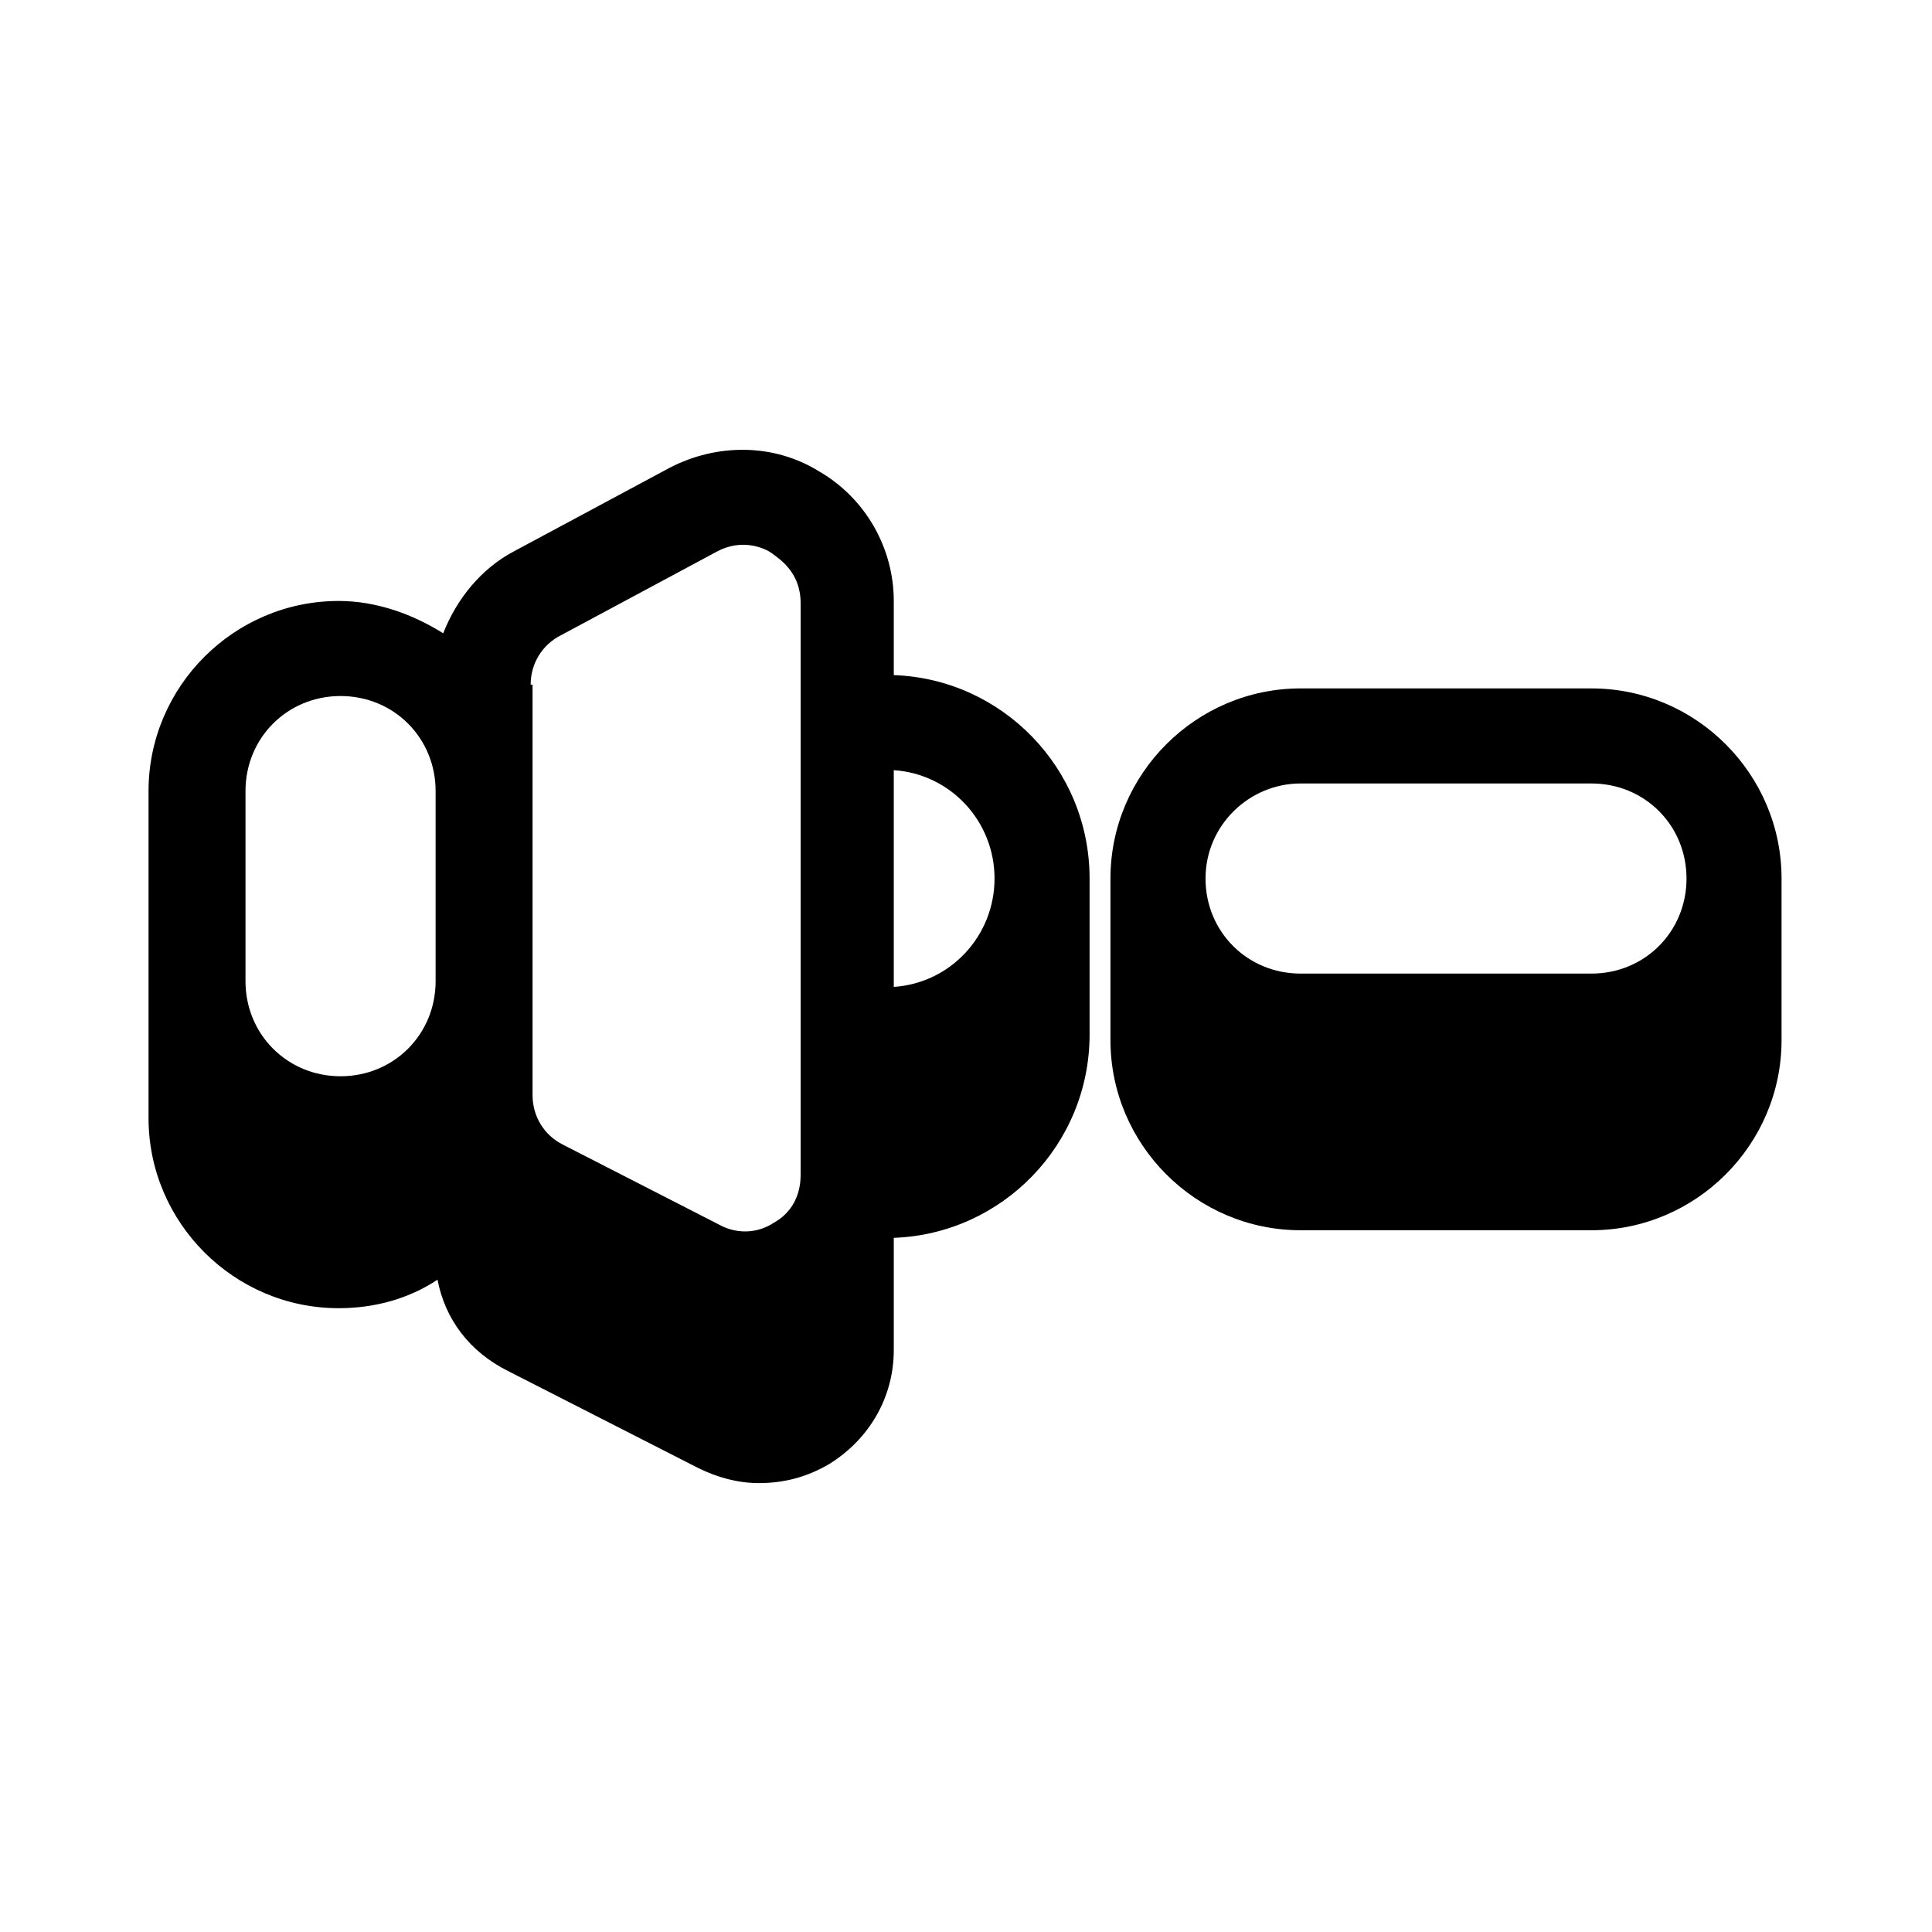
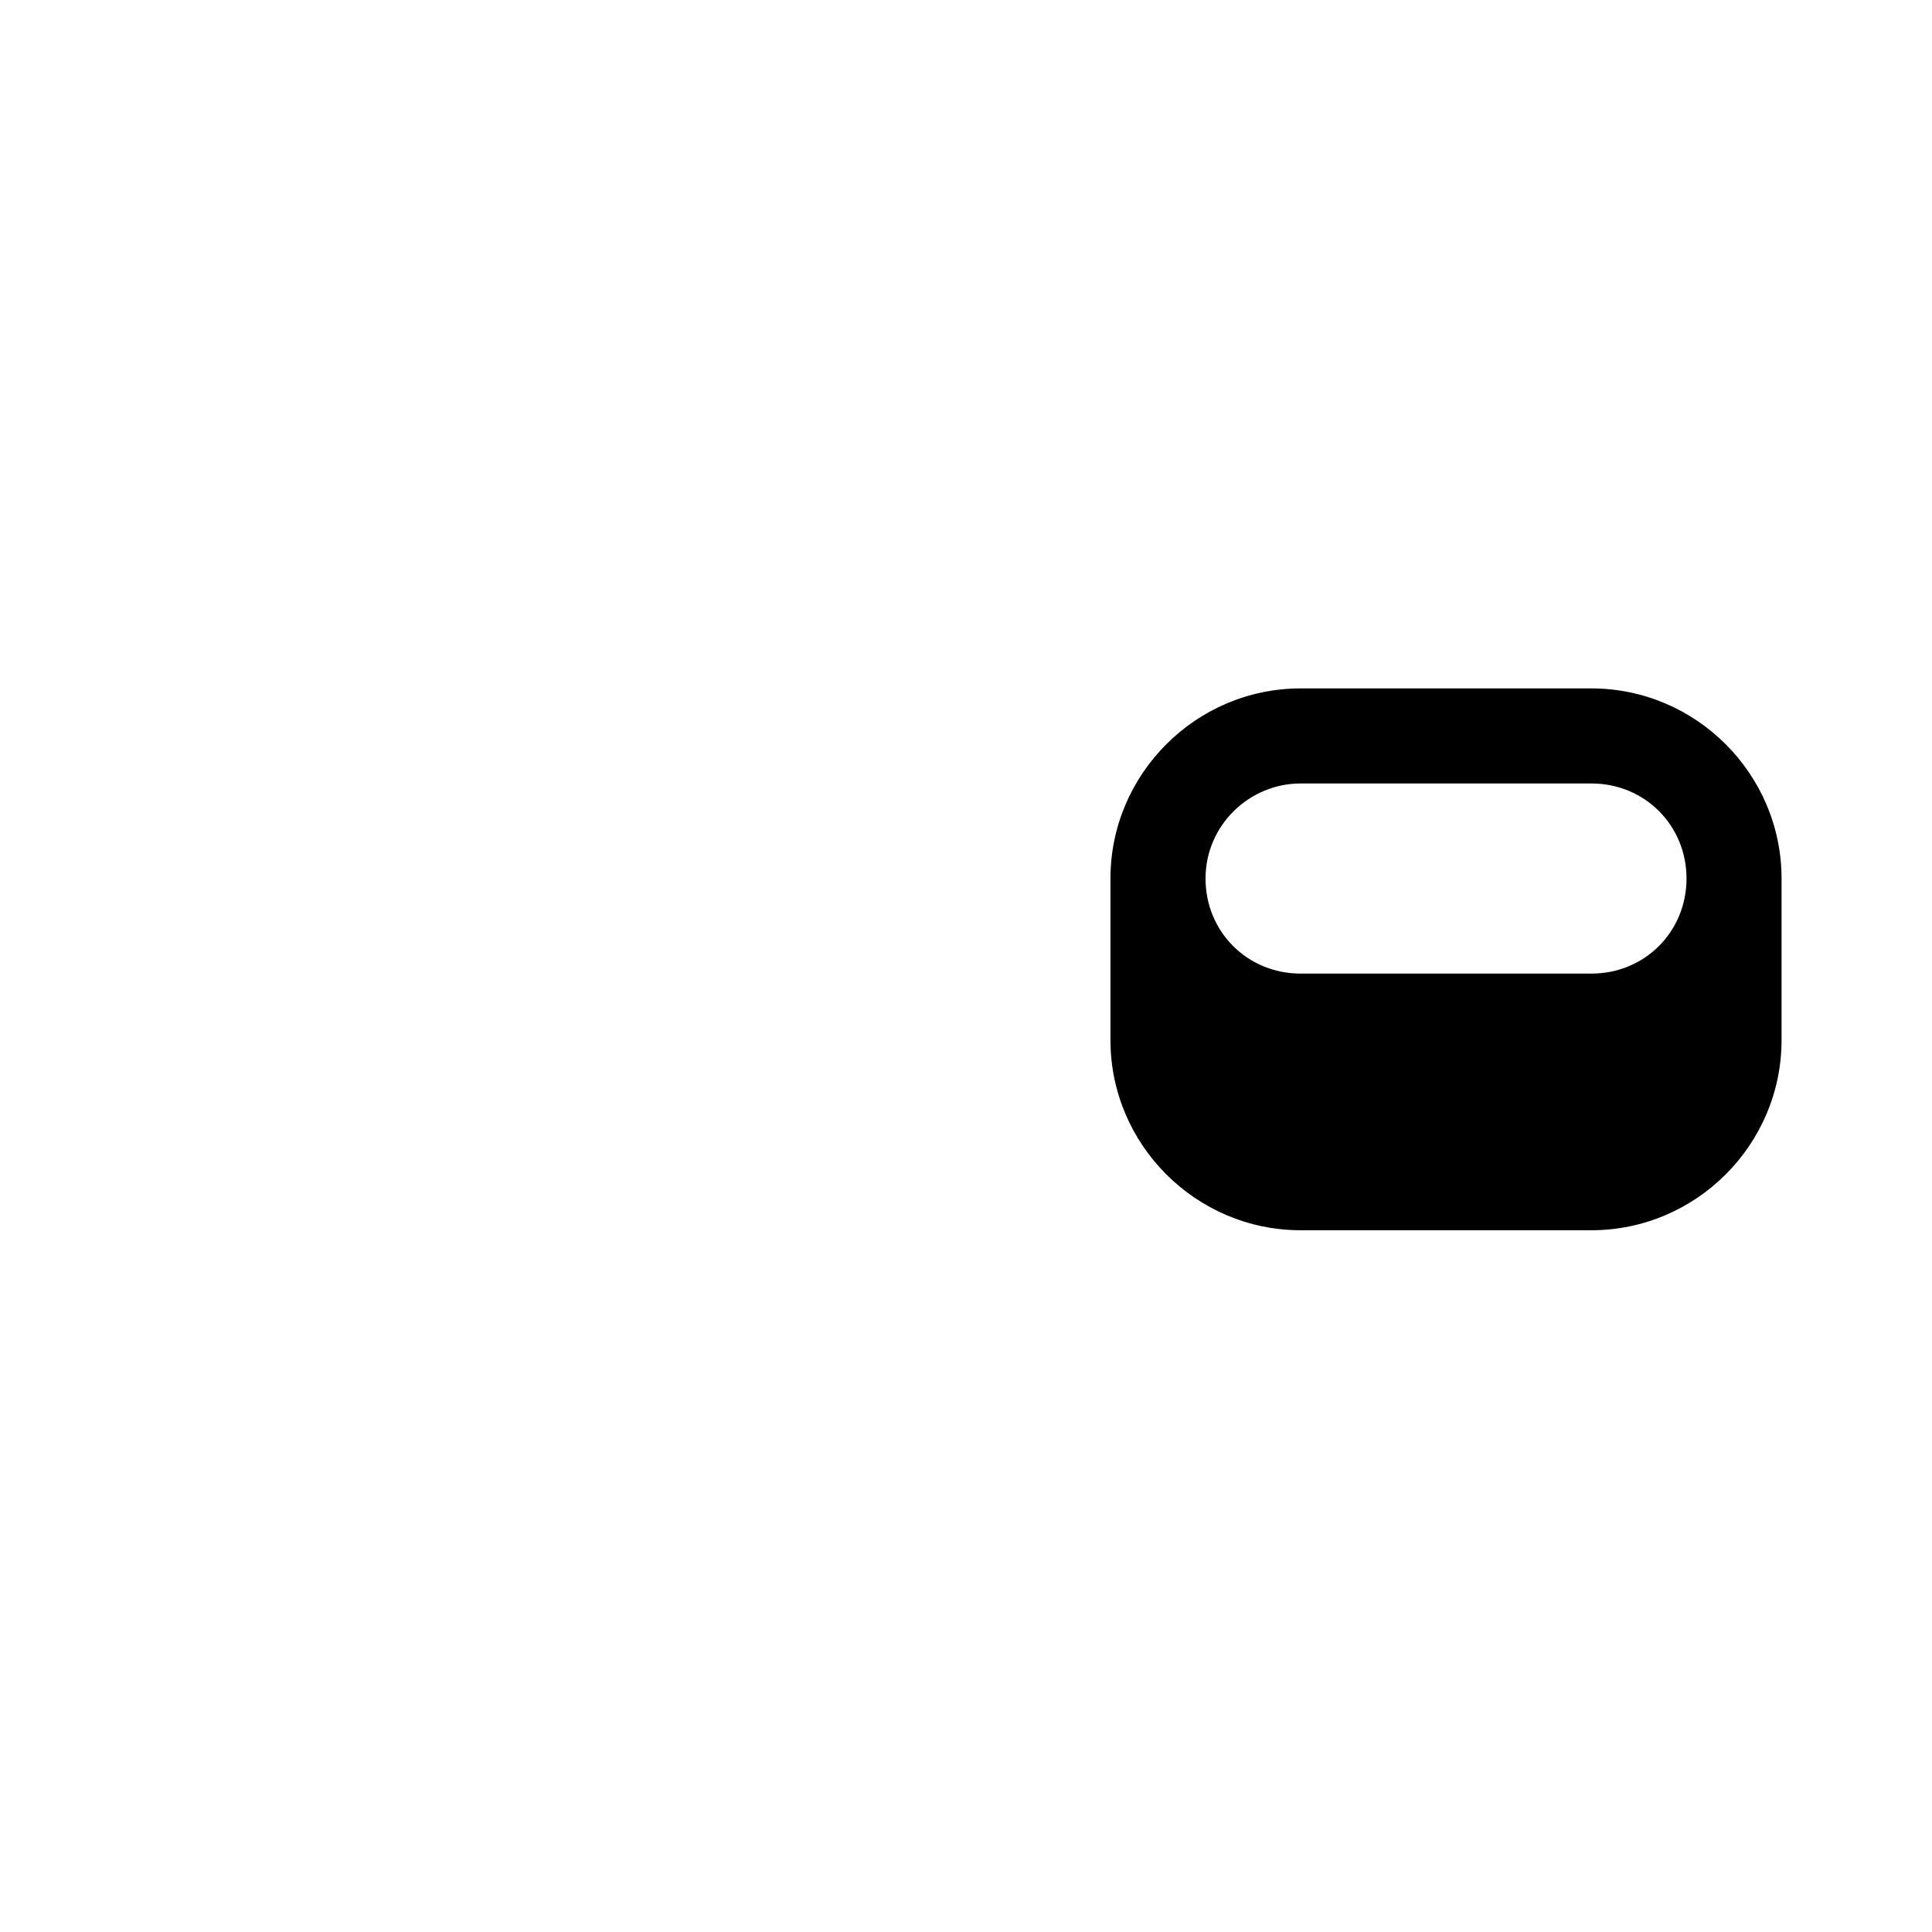
<svg xmlns="http://www.w3.org/2000/svg" fill="#000000" width="800px" height="800px" version="1.1" viewBox="144 144 512 512">
  <g>
    <path d="m616.13 376.82c0-27.711-22.672-50.383-50.383-50.383h-77.082c-27.711 0-50.383 22.672-50.383 50.383v2.519 40.305c0 27.711 22.672 50.383 50.383 50.383h77.082c27.711 0 50.383-22.672 50.383-50.383v-40.305-2.519zm-127.46-25.191h77.082c14.105 0 25.191 11.082 25.191 25.191 0 14.105-11.082 25.191-25.191 25.191h-77.082c-14.105 0-25.191-11.082-25.191-25.191s11.59-25.191 25.191-25.191z" />
-     <path d="m380.86 322.91v-19.648c0-14.105-7.559-27.207-19.648-34.258-12.09-7.559-27.207-7.559-39.801-1.008l-41.312 22.168c-8.566 4.535-15.113 12.594-18.641 21.664-8.062-5.039-17.633-8.566-27.711-8.566-27.711 0-50.383 22.672-50.383 50.383v86.656c0 27.711 22.672 50.383 50.383 50.383 9.574 0 18.641-2.519 26.199-7.559 2.016 10.578 8.566 19.145 18.641 24.184l50.383 25.695c5.039 2.519 10.578 4.031 16.121 4.031 6.551 0 12.594-1.512 18.641-5.039 10.578-6.551 17.129-17.633 17.129-30.23v-29.727c28.719-1.008 51.891-24.688 51.891-53.906v-41.312c0-29.223-23.176-52.902-51.891-53.91zm-96.23 2.519c0-5.543 3.023-10.578 8.062-13.098l41.312-22.168c6.551-3.527 12.594-1.008 14.609 0.504s7.559 5.039 7.559 13.098v151.65c0 5.543-2.519 10.078-7.055 12.594-4.535 3.023-10.078 3.023-14.609 0.504l-41.312-21.16c-5.039-2.519-8.062-7.559-8.062-13.098v-108.82zm-75.57 28.215c0-14.105 11.082-25.191 25.191-25.191 14.105 0 25.191 11.082 25.191 25.191v50.383c0 14.105-11.082 25.191-25.191 25.191-14.105 0-25.191-11.082-25.191-25.191zm171.8 51.891v-57.434c15.113 1.008 26.703 13.602 26.703 28.719-0.004 15.113-11.59 27.707-26.703 28.715z" />
  </g>
</svg>